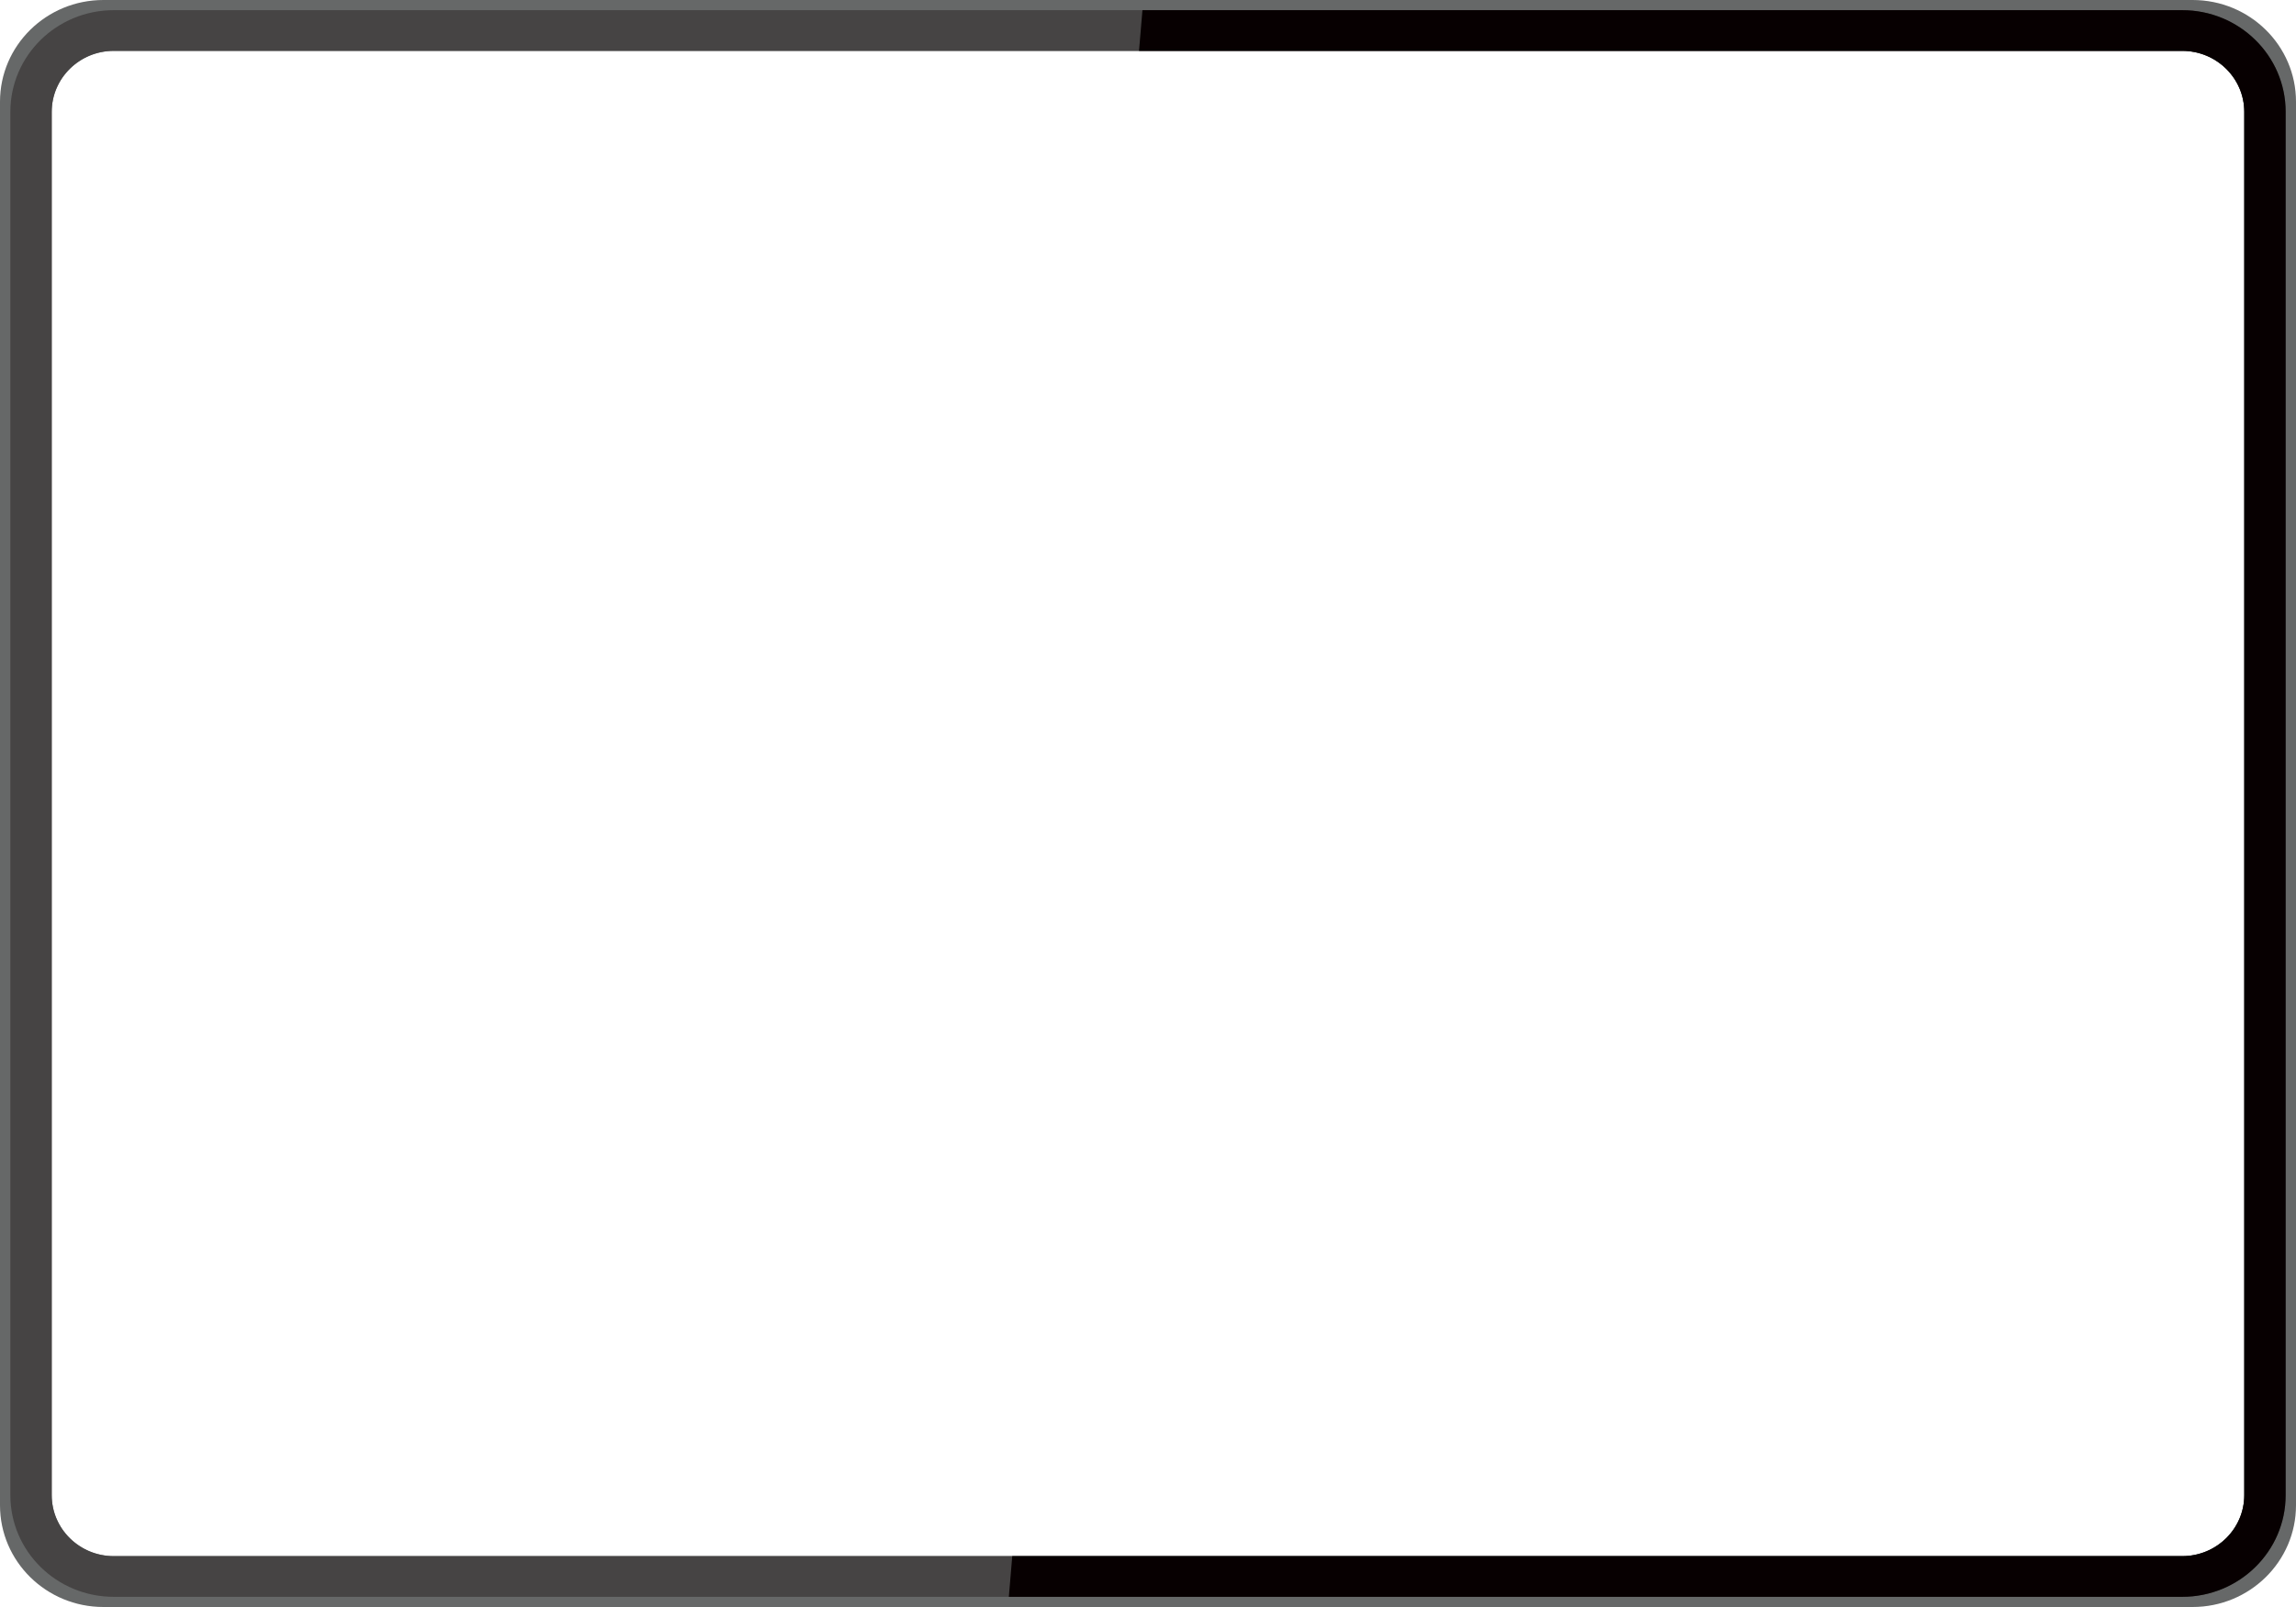
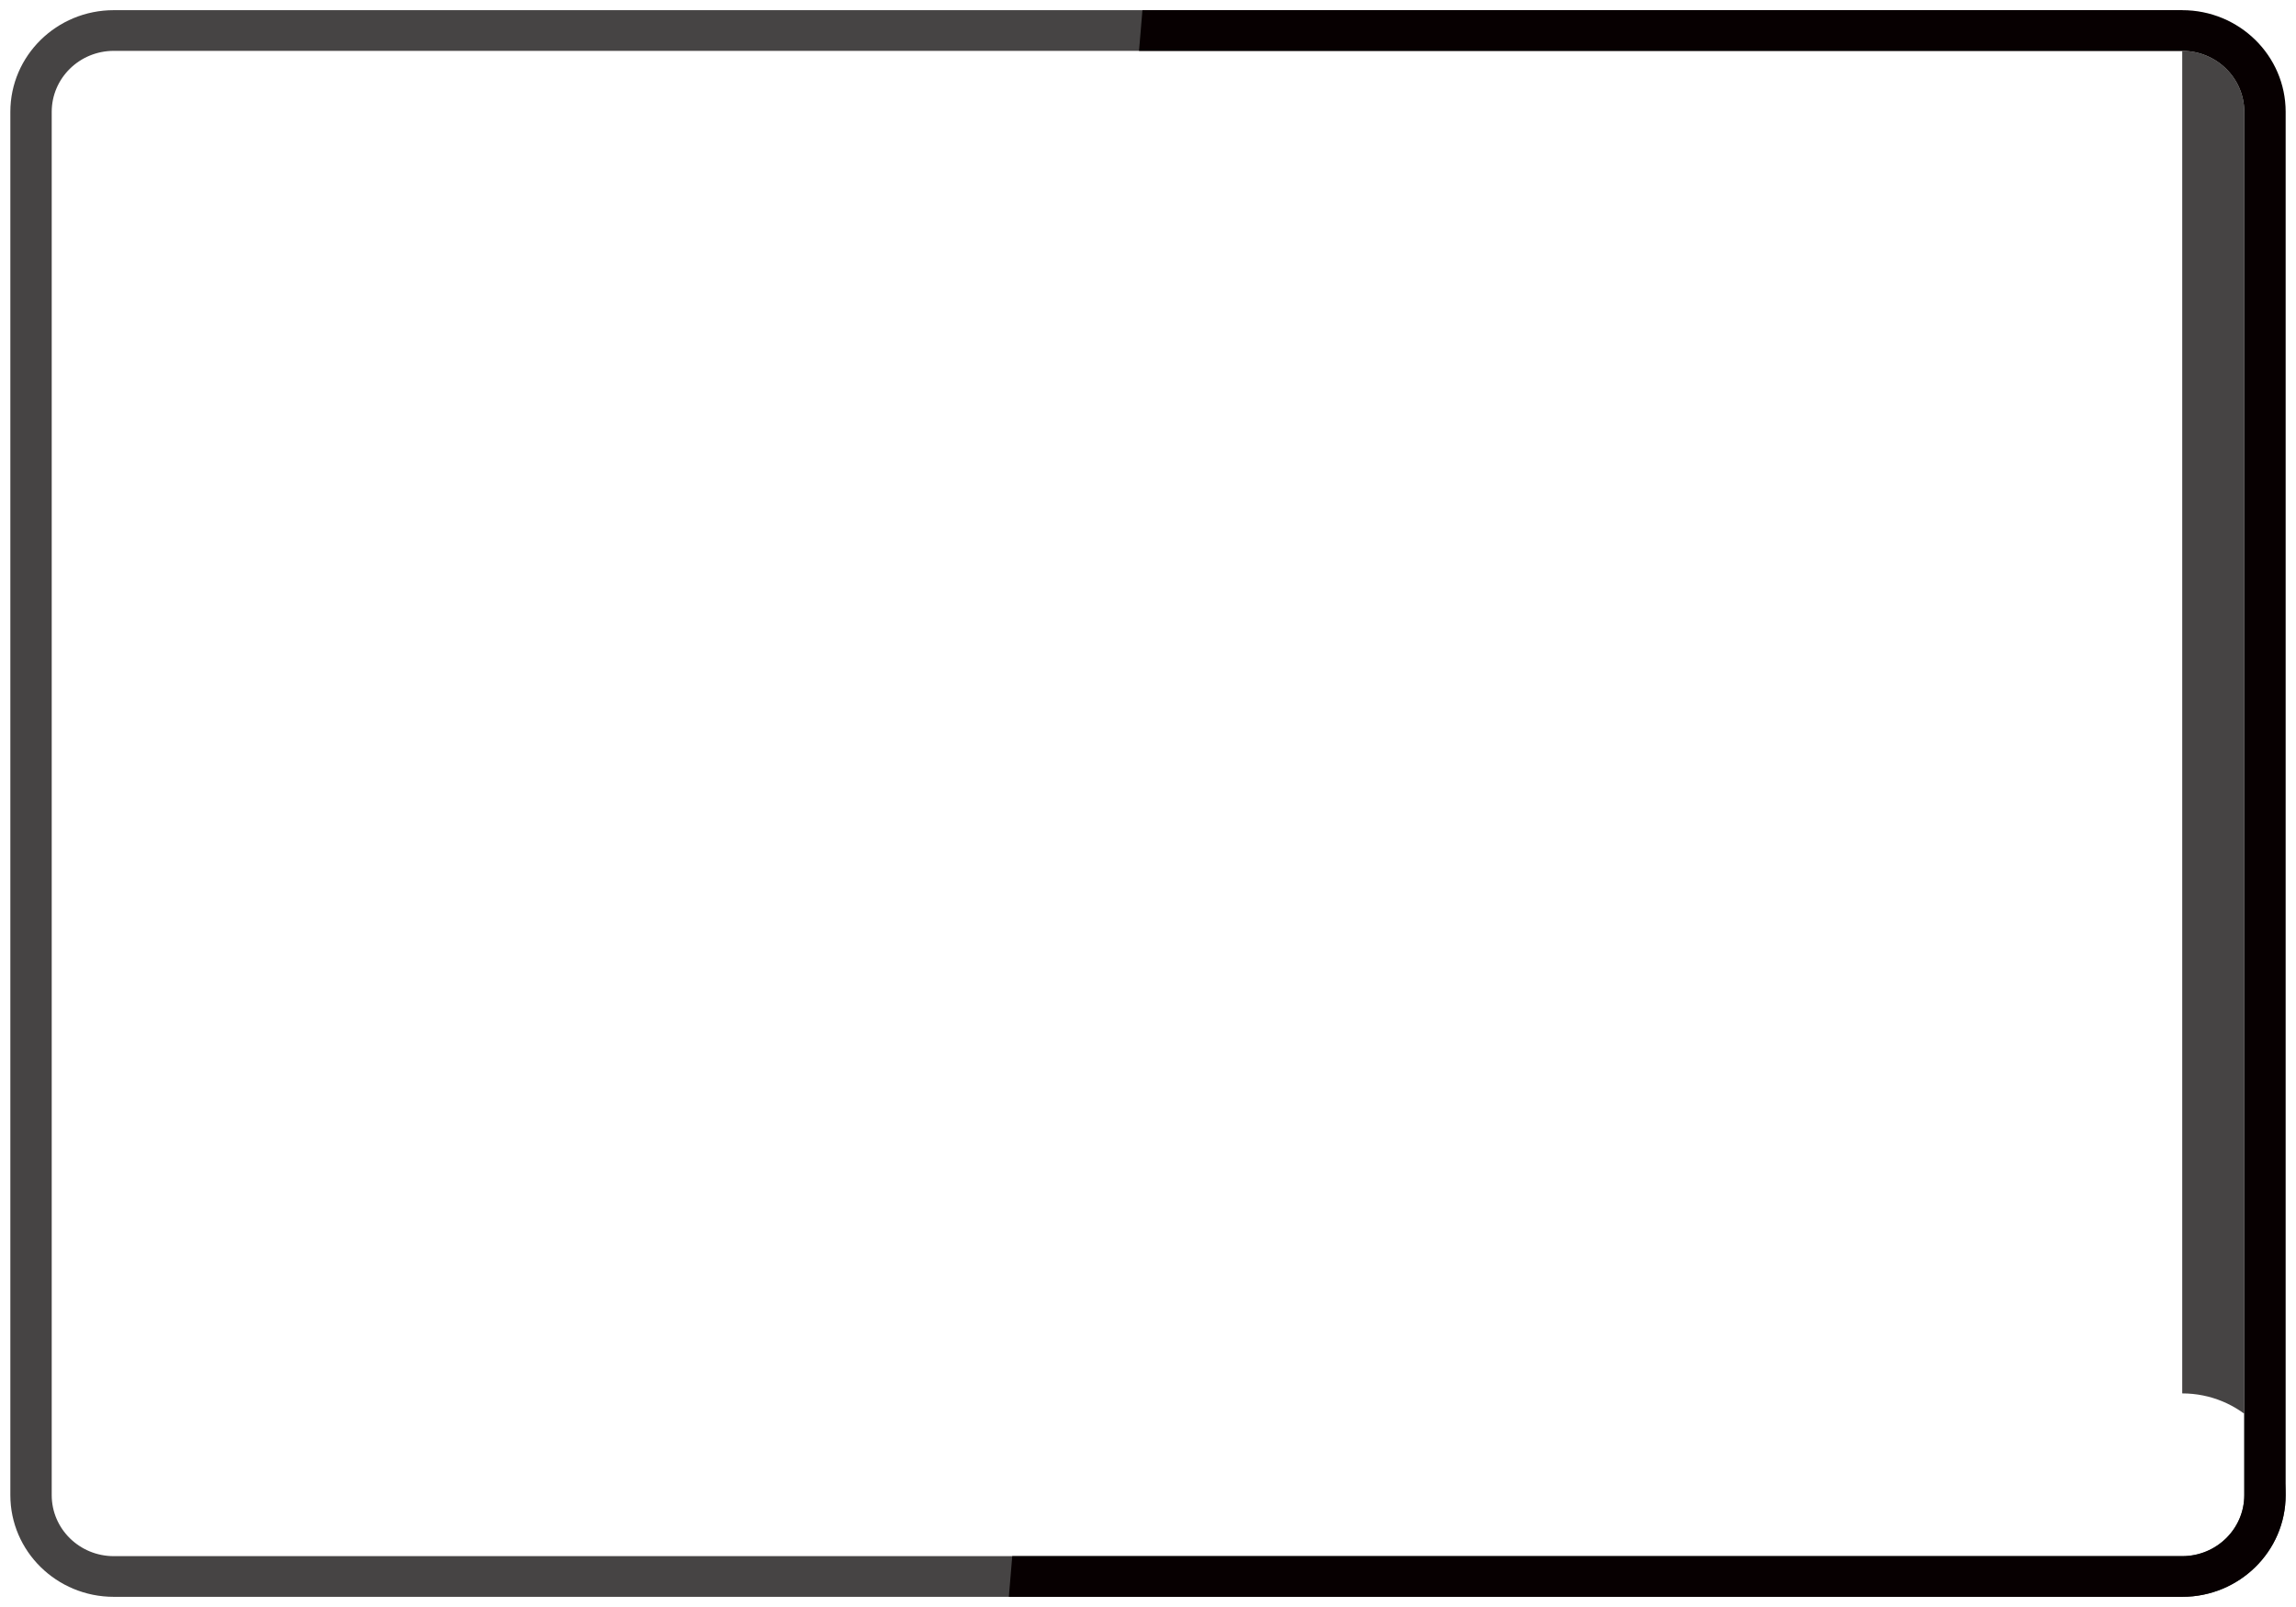
<svg xmlns="http://www.w3.org/2000/svg" id="_レイヤー_1" data-name="レイヤー_1" version="1.1" viewBox="0 0 600 420">
  <defs>
    <style>
      .st0 {
        fill: #464444;
      }

      .st1 {
        fill: #666868;
      }

      .st2 {
        fill: #070001;
      }
    </style>
  </defs>
-   <path class="st1" d="M572.973,0H27.027C12.101,0,0,11.901,0,26.582v366.836c0,14.681,12.101,26.582,27.027,26.582h545.946c14.927,0,27.027-11.901,27.027-26.582V26.582c0-14.681-12.101-26.582-27.027-26.582ZM586.486,390.76c0,8.809-7.26,15.949-16.216,15.949H29.73c-8.956,0-16.216-7.141-16.216-15.949V29.241c0-8.809,7.26-15.949,16.216-15.949h540.54c8.956,0,16.216,7.141,16.216,15.949v361.519h0Z" />
-   <path class="st0" d="M570.27,2.658H29.73C14.803,2.658,2.703,14.559,2.703,29.241v361.519c0,14.681,12.101,26.582,27.027,26.582h540.54c14.927,0,27.027-11.901,27.027-26.582V29.241c0-14.681-12.101-26.582-27.027-26.582h0ZM586.486,390.76c0,8.809-7.26,15.949-16.216,15.949H29.73c-8.956,0-16.216-7.141-16.216-15.949V29.241c0-8.809,7.26-15.949,16.216-15.949h540.54c8.956,0,16.216,7.141,16.216,15.949v361.519h0Z" />
+   <path class="st0" d="M570.27,2.658H29.73C14.803,2.658,2.703,14.559,2.703,29.241v361.519c0,14.681,12.101,26.582,27.027,26.582h540.54c14.927,0,27.027-11.901,27.027-26.582c0-14.681-12.101-26.582-27.027-26.582h0ZM586.486,390.76c0,8.809-7.26,15.949-16.216,15.949H29.73c-8.956,0-16.216-7.141-16.216-15.949V29.241c0-8.809,7.26-15.949,16.216-15.949h540.54c8.956,0,16.216,7.141,16.216,15.949v361.519h0Z" />
  <path class="st2" d="M570.27,2.658h-271.722l-.895,10.633h272.617c8.956,0,16.216,7.141,16.216,15.949v361.519c0,8.809-7.26,15.949-16.216,15.949h-305.74l-.895,10.633h306.635c14.927,0,27.027-11.901,27.027-26.582V29.24c0-14.681-12.101-26.582-27.027-26.582h-0Z" />
</svg>